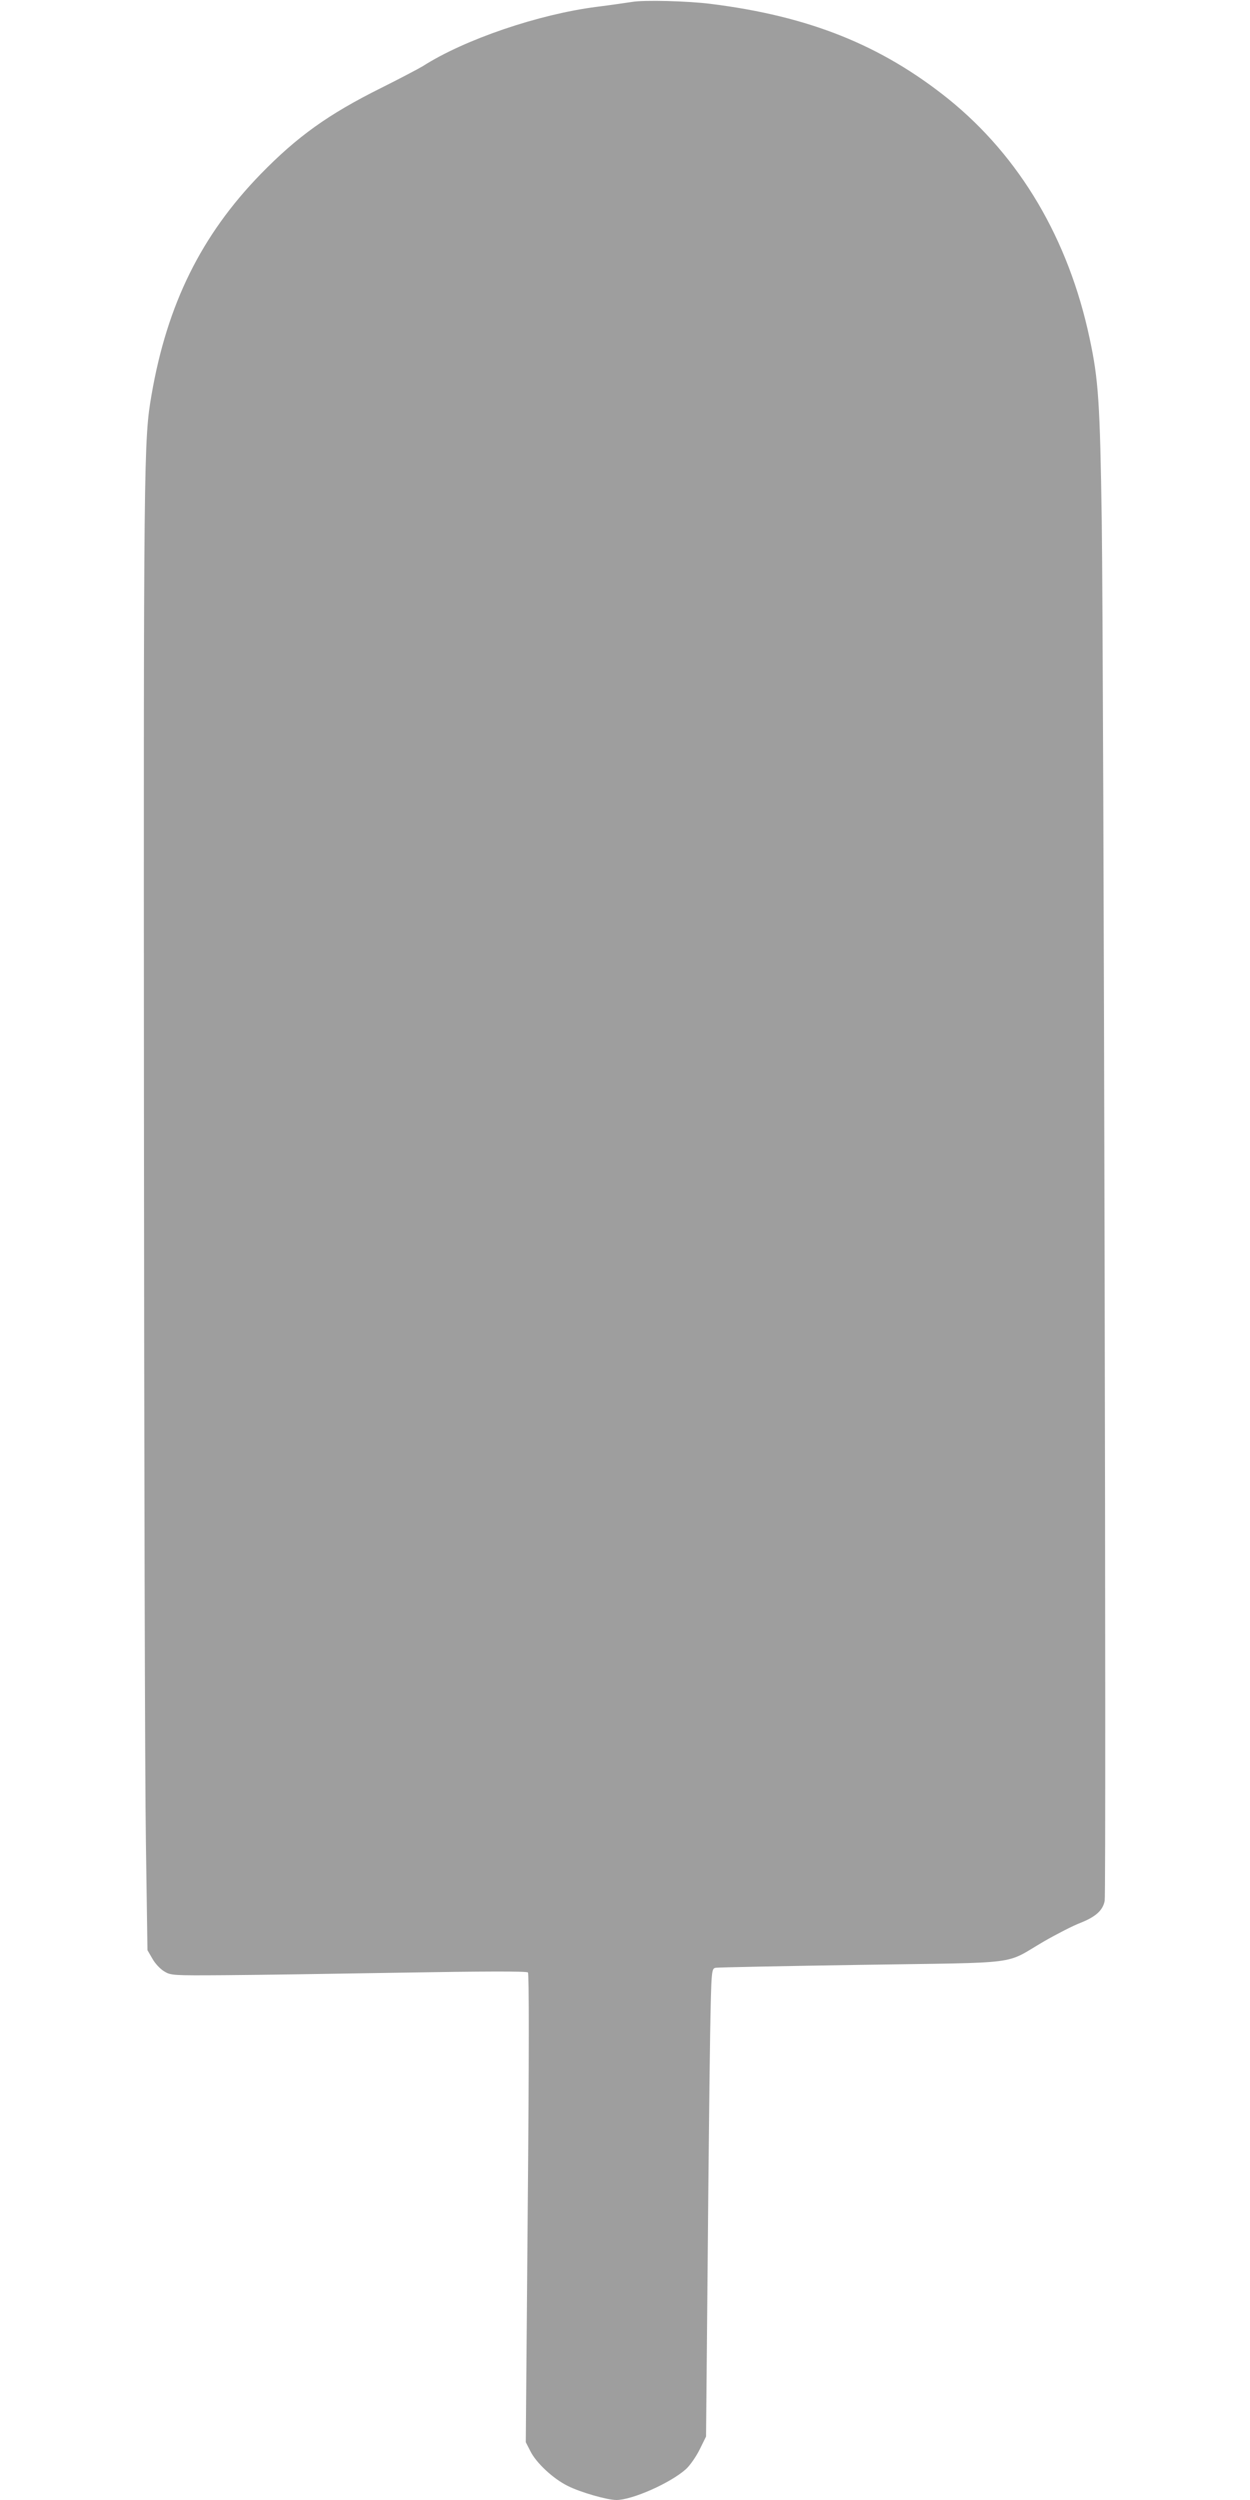
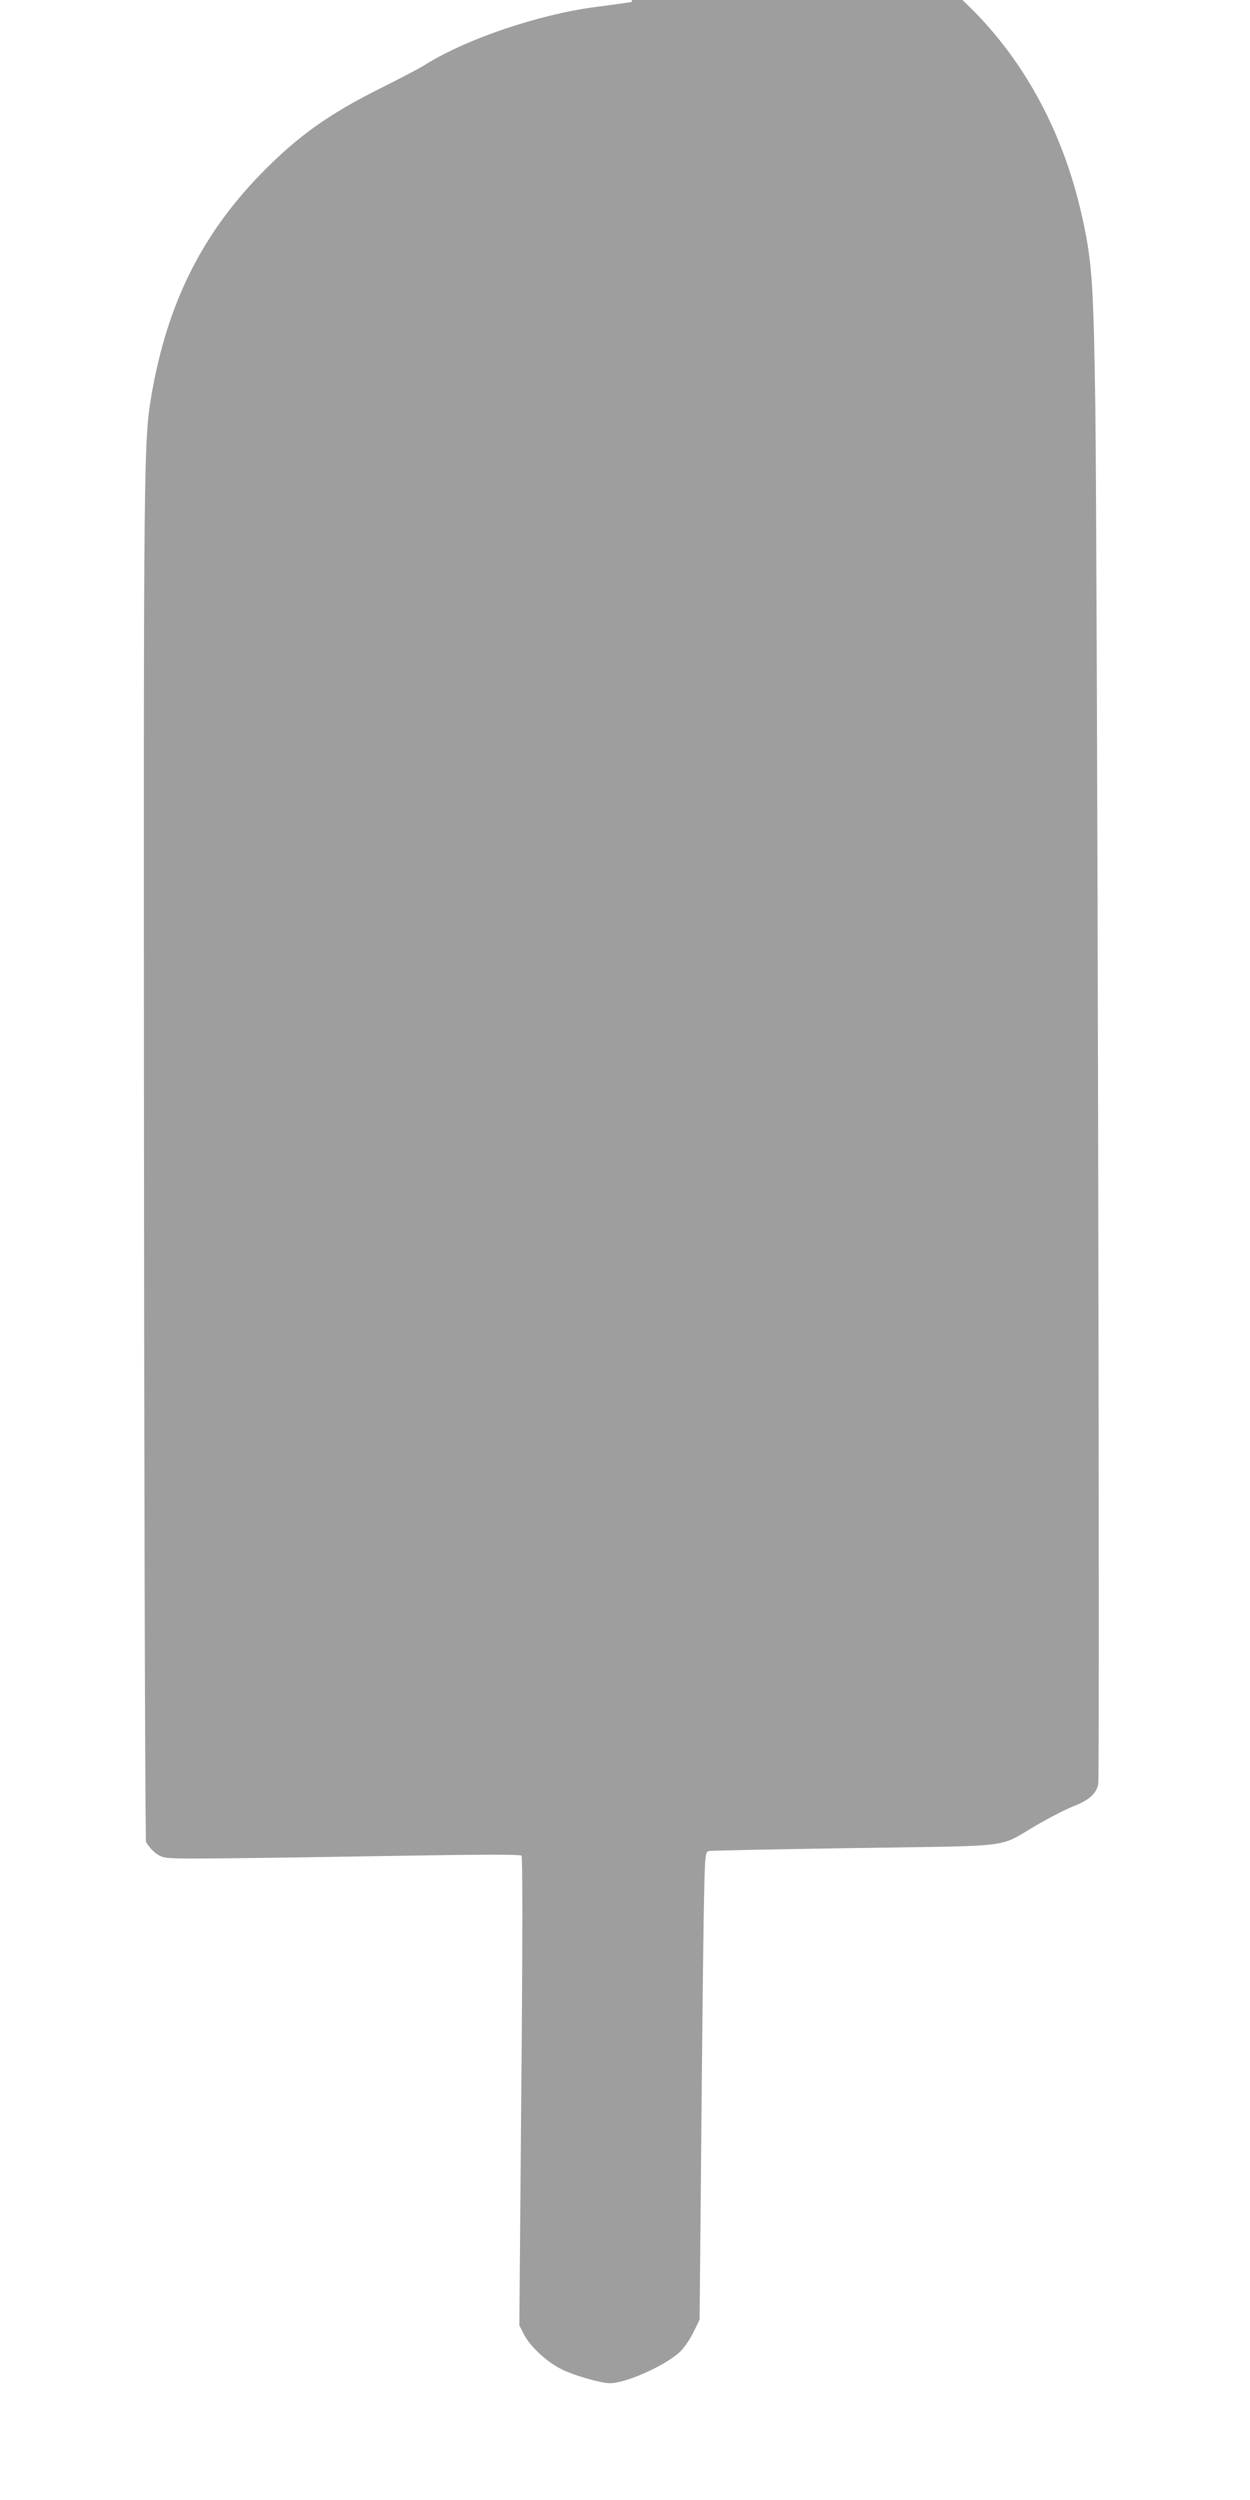
<svg xmlns="http://www.w3.org/2000/svg" version="1.0" width="640pt" height="1280pt" viewBox="0 0 640 1280" preserveAspectRatio="xMidYMid meet">
  <g transform="translate(0,1280) scale(0.1,-0.1)" fill="#9e9e9e" stroke="none">
-     <path d="M3235 12790 c-27 -4 -108 -16 -180 -25 -298 -38 -676 -167 -889 -303 -23 -14 -120 -65 -216 -113 -269 -134 -428 -248 -616 -441 -303 -312 -478 -665 -558 -1129 -40 -230 -41 -310 -39 -3644 1 -1765 5 -3460 10 -3765 l8 -555 25 -43 c13 -24 40 -53 60 -65 34 -21 42 -22 310 -20 151 1 560 7 909 13 407 7 637 8 644 1 6 -6 6 -438 -1 -1207 l-10 -1198 23 -45 c30 -61 117 -142 192 -179 63 -32 201 -72 249 -72 81 0 277 87 356 158 21 19 52 64 70 100 l33 67 8 865 c4 476 10 1015 13 1198 6 329 7 332 28 337 11 2 349 9 751 15 832 13 721 -2 930 120 66 38 150 81 187 95 78 31 115 64 124 113 9 49 -5 6324 -15 7062 -9 611 -17 727 -62 937 -108 509 -357 930 -723 1226 -344 276 -713 424 -1216 487 -117 15 -344 21 -405 10z" />
+     <path d="M3235 12790 c-27 -4 -108 -16 -180 -25 -298 -38 -676 -167 -889 -303 -23 -14 -120 -65 -216 -113 -269 -134 -428 -248 -616 -441 -303 -312 -478 -665 -558 -1129 -40 -230 -41 -310 -39 -3644 1 -1765 5 -3460 10 -3765 c13 -24 40 -53 60 -65 34 -21 42 -22 310 -20 151 1 560 7 909 13 407 7 637 8 644 1 6 -6 6 -438 -1 -1207 l-10 -1198 23 -45 c30 -61 117 -142 192 -179 63 -32 201 -72 249 -72 81 0 277 87 356 158 21 19 52 64 70 100 l33 67 8 865 c4 476 10 1015 13 1198 6 329 7 332 28 337 11 2 349 9 751 15 832 13 721 -2 930 120 66 38 150 81 187 95 78 31 115 64 124 113 9 49 -5 6324 -15 7062 -9 611 -17 727 -62 937 -108 509 -357 930 -723 1226 -344 276 -713 424 -1216 487 -117 15 -344 21 -405 10z" />
  </g>
</svg>